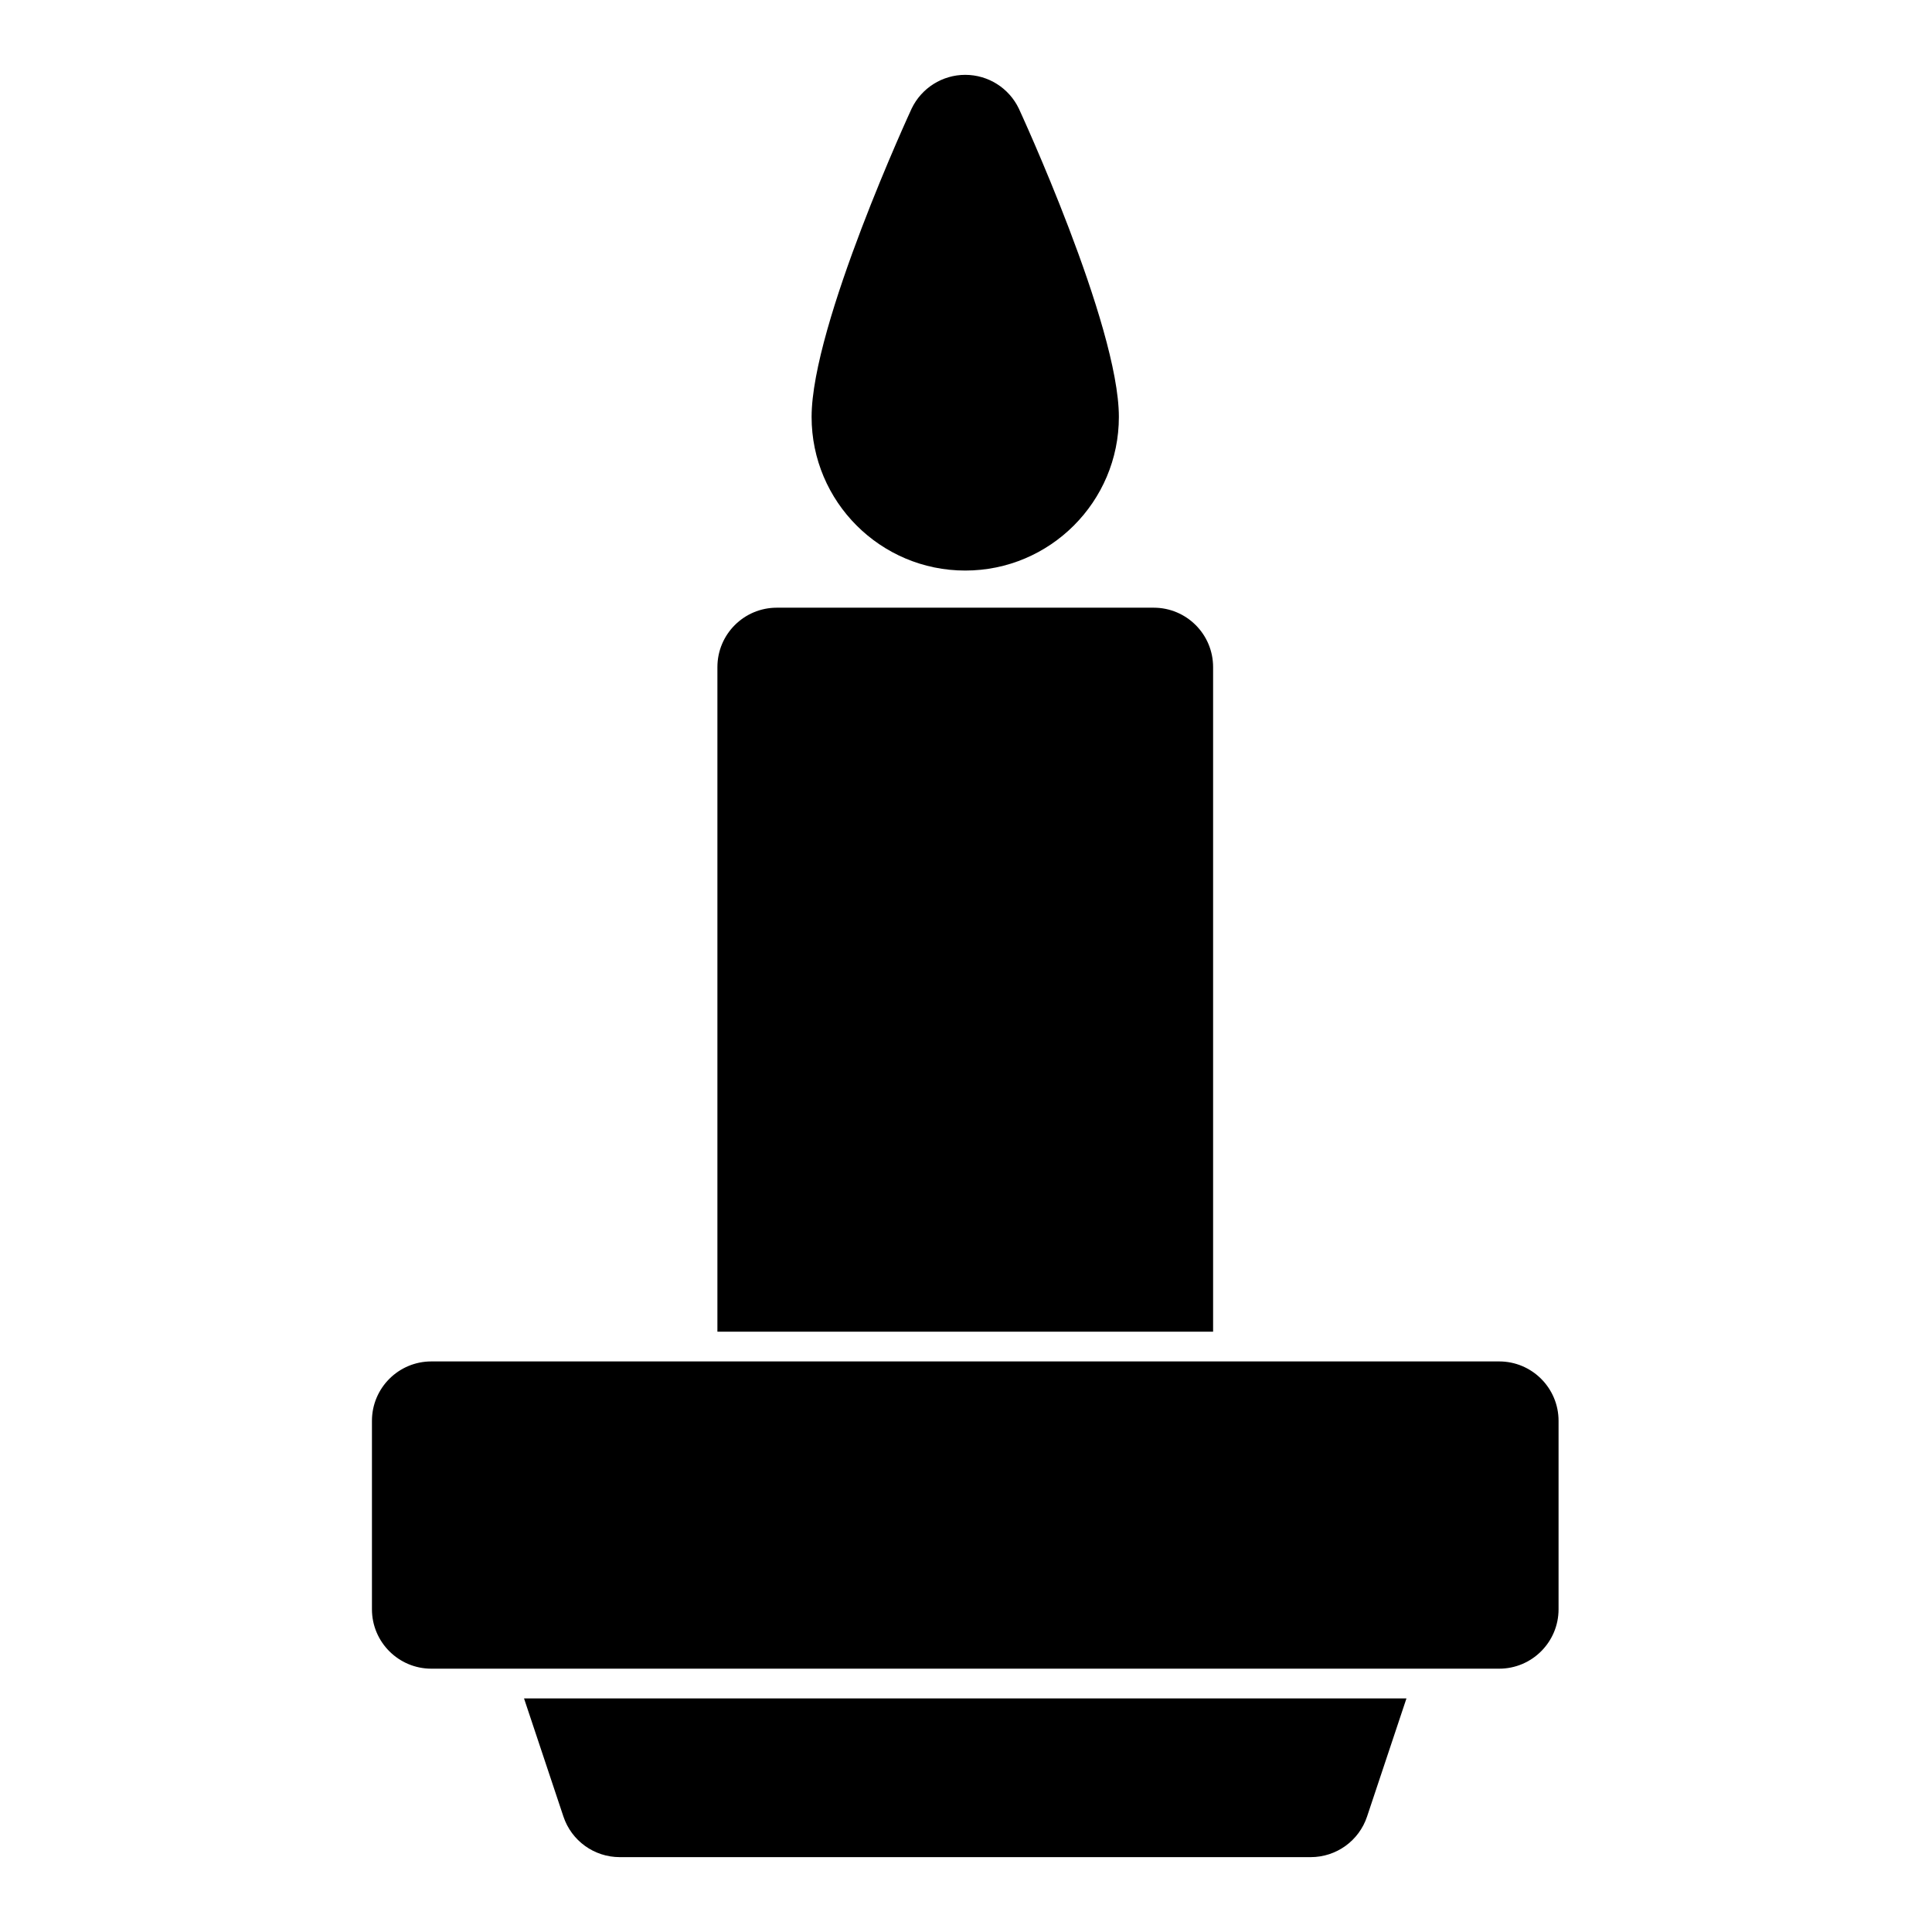
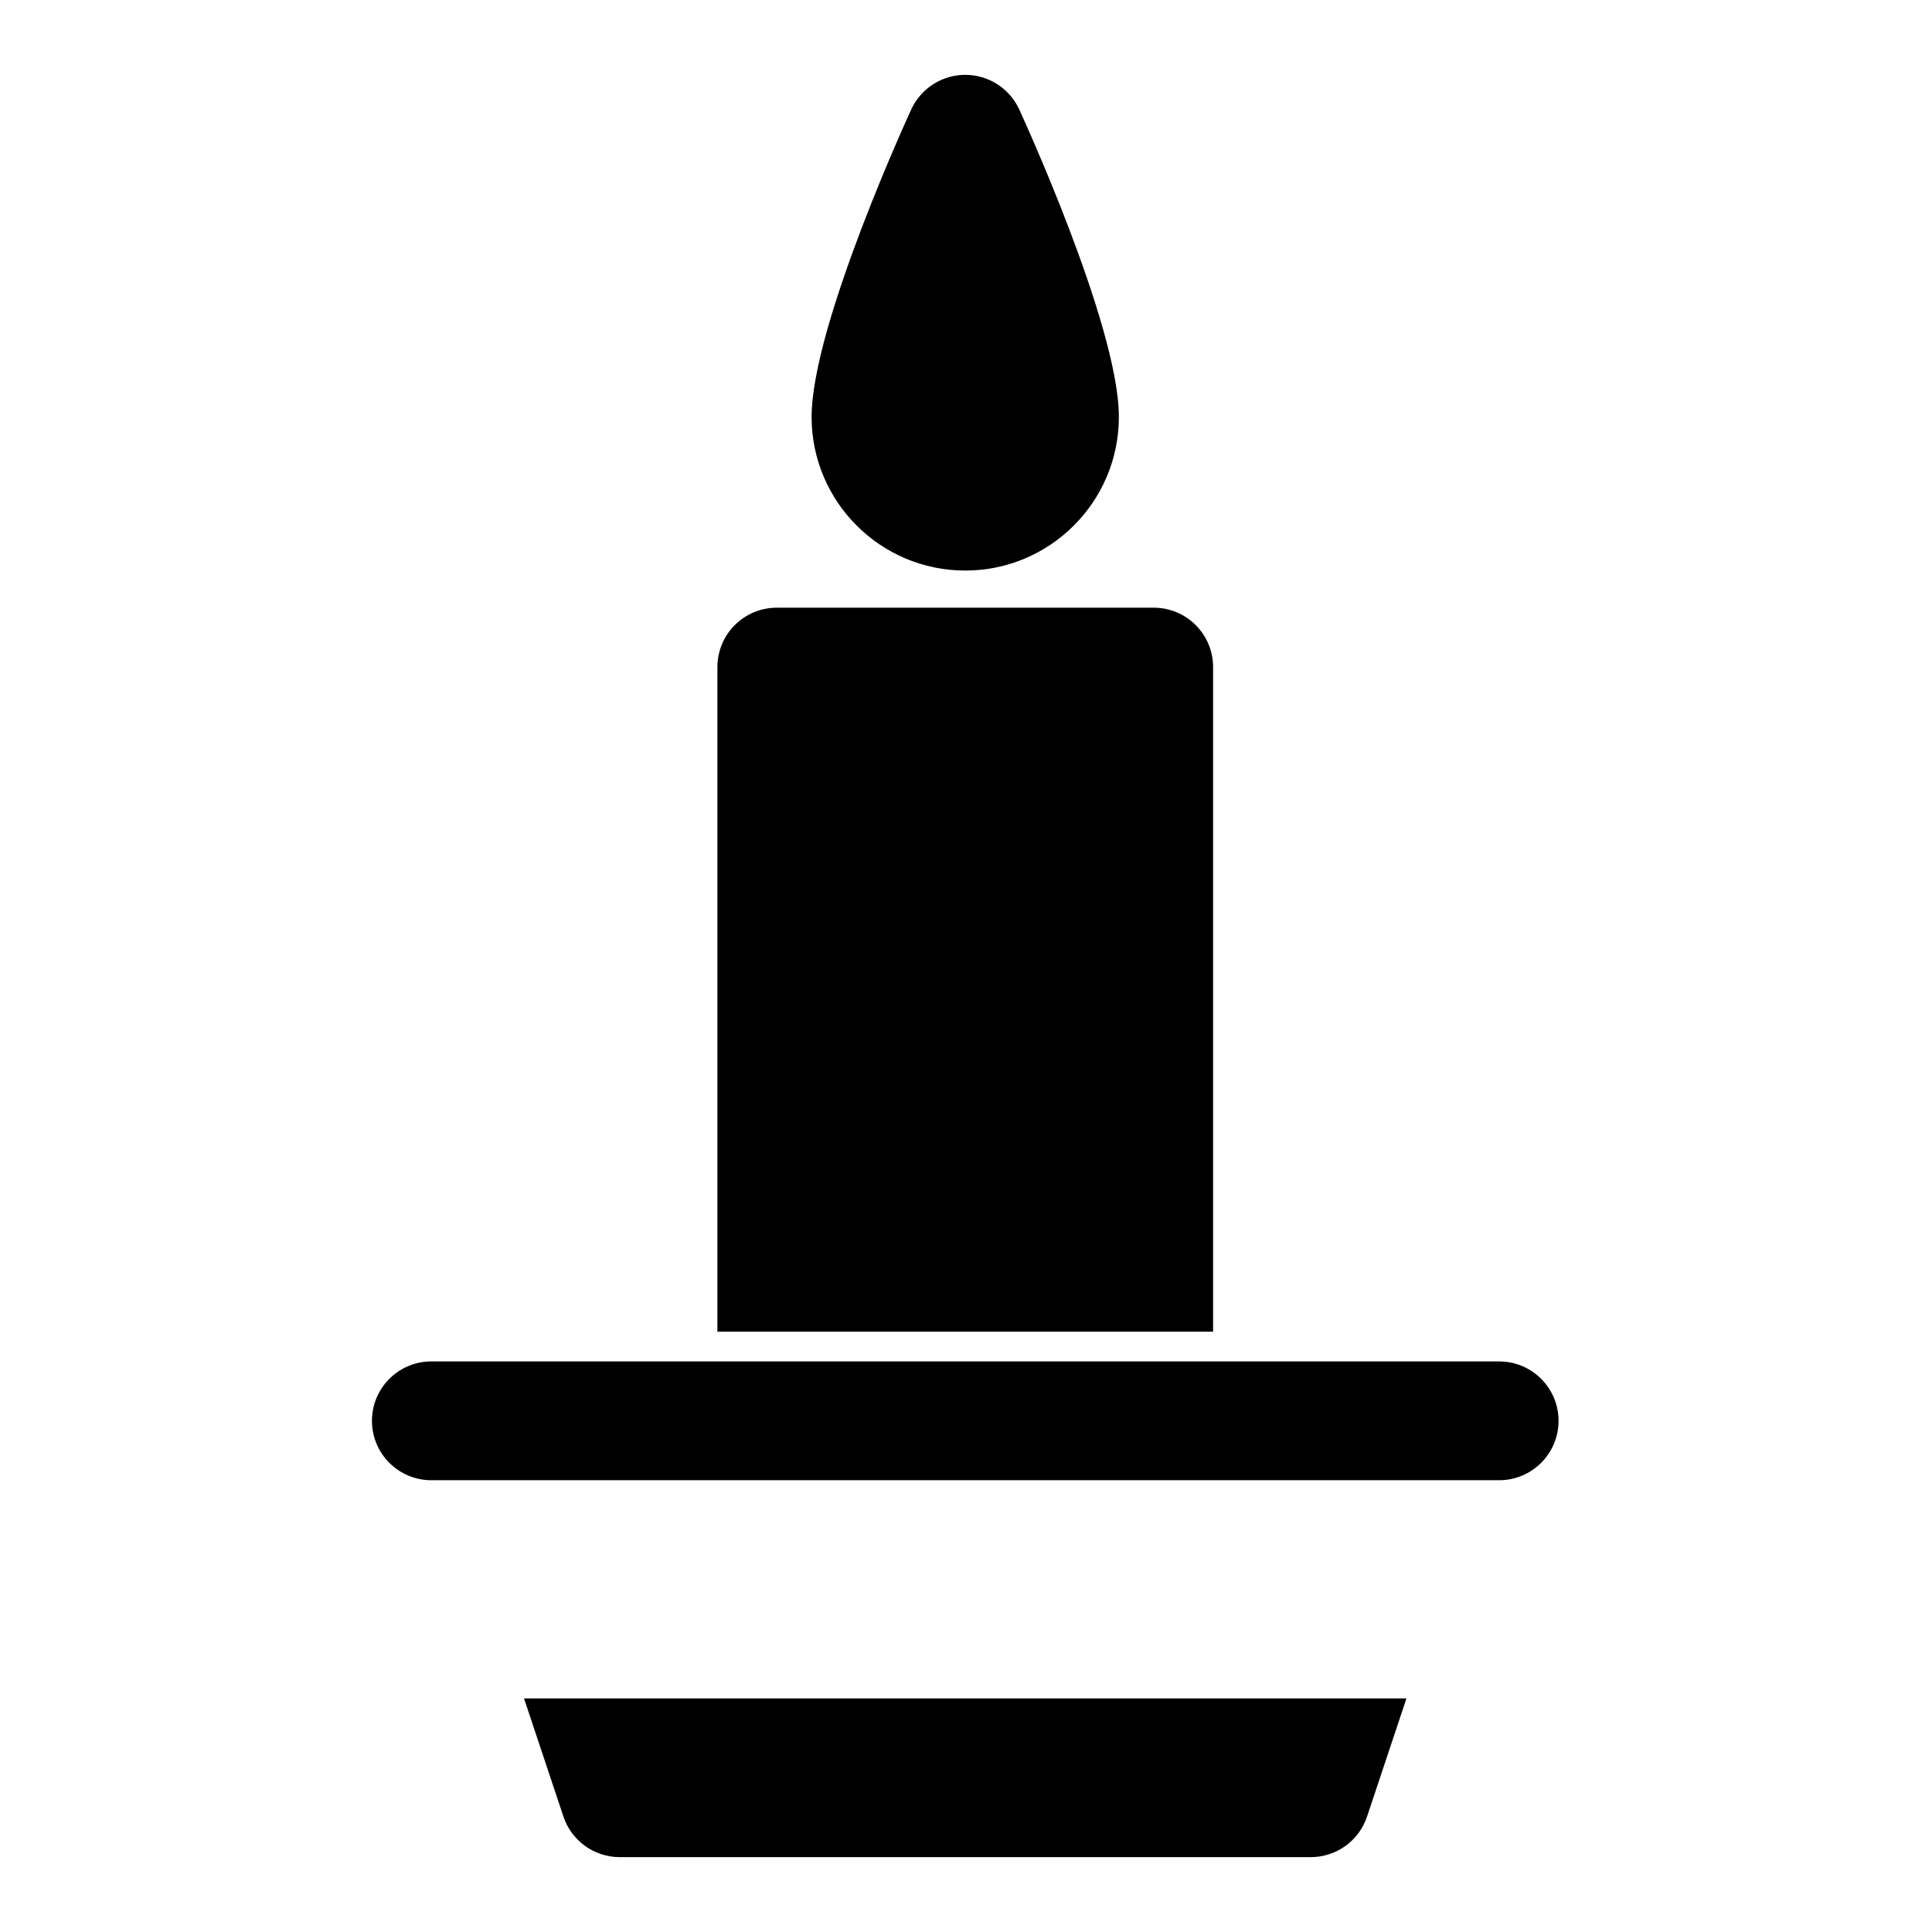
<svg xmlns="http://www.w3.org/2000/svg" fill="#000000" width="800px" height="800px" version="1.1" viewBox="144 144 512 512">
-   <path d="m516.73 594.09h-233.86l10.438 31.301c2.141 6.438 8.156 10.77 14.941 10.77h183.1c6.785 0 12.801-4.328 14.941-10.77l10.438-31.301zm40.305-73.555c0-8.691-7.055-15.742-15.742-15.742h-282.98c-8.691 0-15.742 7.055-15.742 15.742v49.941c0 8.691 7.055 15.742 15.742 15.742h282.98c8.691 0 15.742-7.055 15.742-15.742zm-222.92-23.617h131.37v-176.13c0-8.707-7.055-15.742-15.742-15.742h-99.879c-8.691 0-15.742 7.039-15.742 15.742v176.13zm79.902-324.11c-2.613-5.481-8.141-8.973-14.219-8.973s-11.602 3.496-14.219 8.973c0 0-26.496 57.246-26.496 81.68 0 22.465 18.246 40.715 40.715 40.715 22.465 0 40.715-18.246 40.715-40.715 0-24.434-26.496-81.68-26.496-81.68z" fill-rule="evenodd" />
+   <path d="m516.73 594.09h-233.86l10.438 31.301c2.141 6.438 8.156 10.77 14.941 10.77h183.1c6.785 0 12.801-4.328 14.941-10.77l10.438-31.301zm40.305-73.555c0-8.691-7.055-15.742-15.742-15.742h-282.98c-8.691 0-15.742 7.055-15.742 15.742c0 8.691 7.055 15.742 15.742 15.742h282.98c8.691 0 15.742-7.055 15.742-15.742zm-222.92-23.617h131.37v-176.13c0-8.707-7.055-15.742-15.742-15.742h-99.879c-8.691 0-15.742 7.039-15.742 15.742v176.13zm79.902-324.11c-2.613-5.481-8.141-8.973-14.219-8.973s-11.602 3.496-14.219 8.973c0 0-26.496 57.246-26.496 81.68 0 22.465 18.246 40.715 40.715 40.715 22.465 0 40.715-18.246 40.715-40.715 0-24.434-26.496-81.68-26.496-81.68z" fill-rule="evenodd" />
</svg>